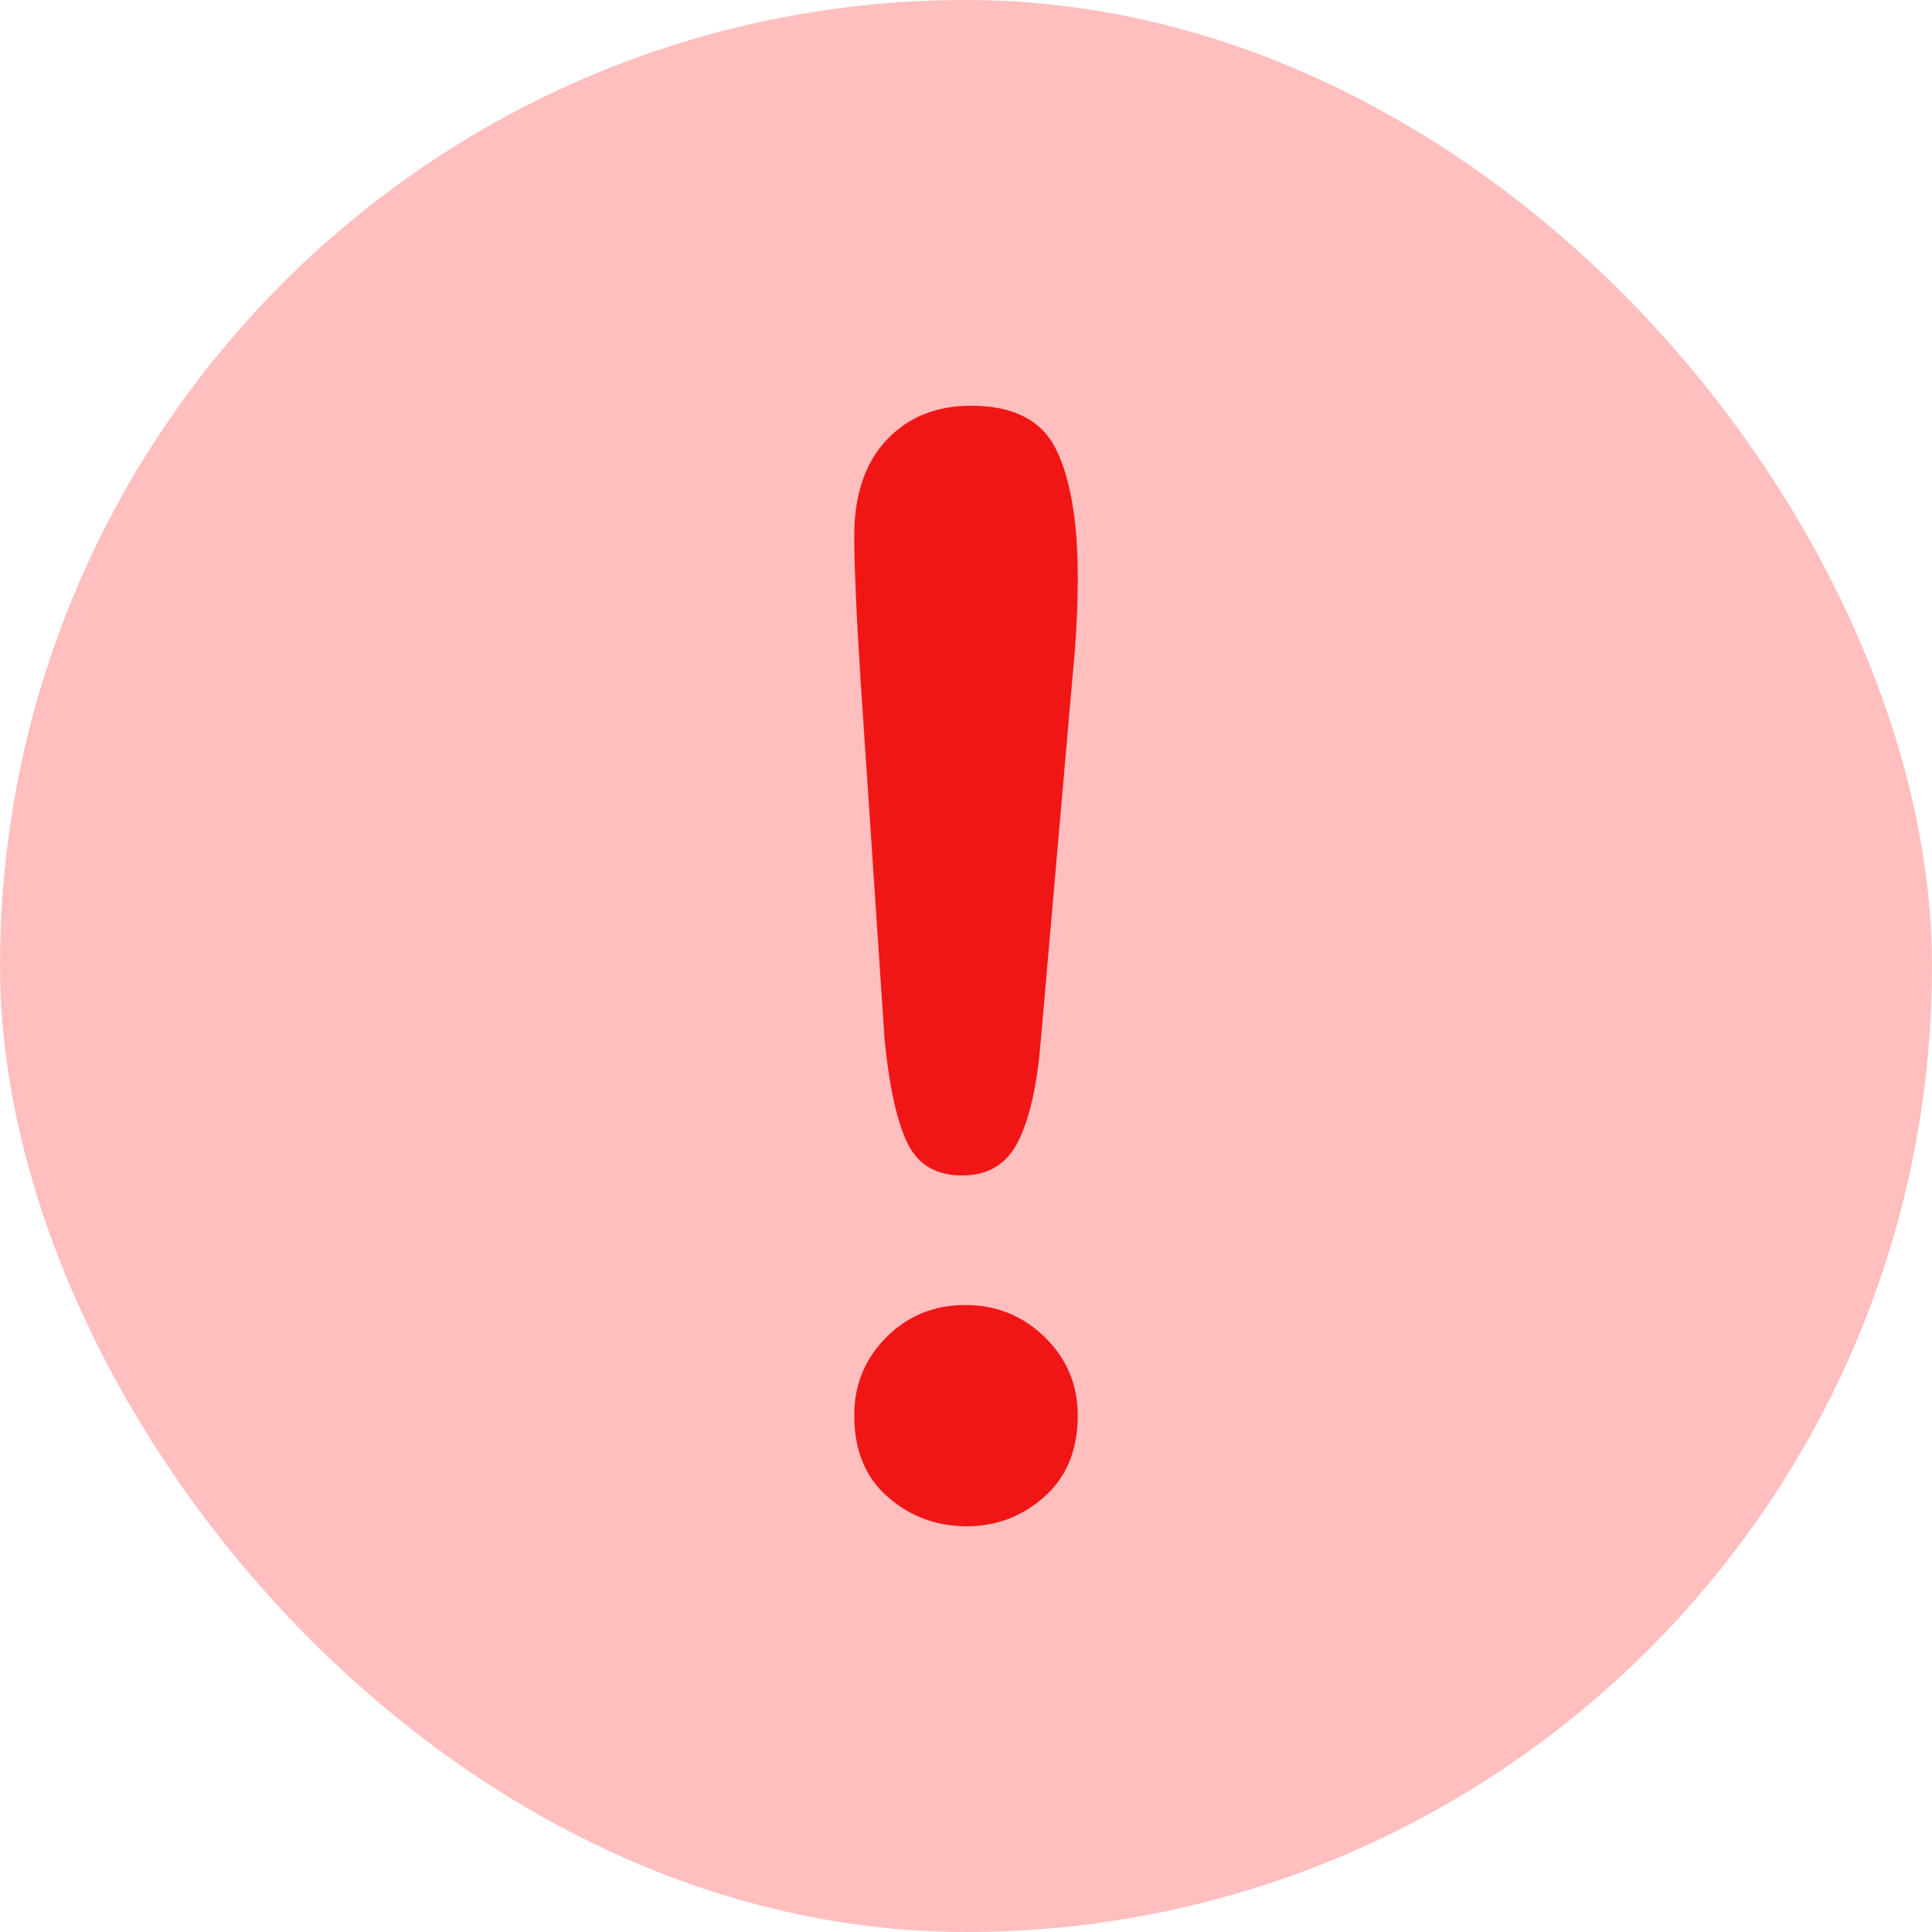
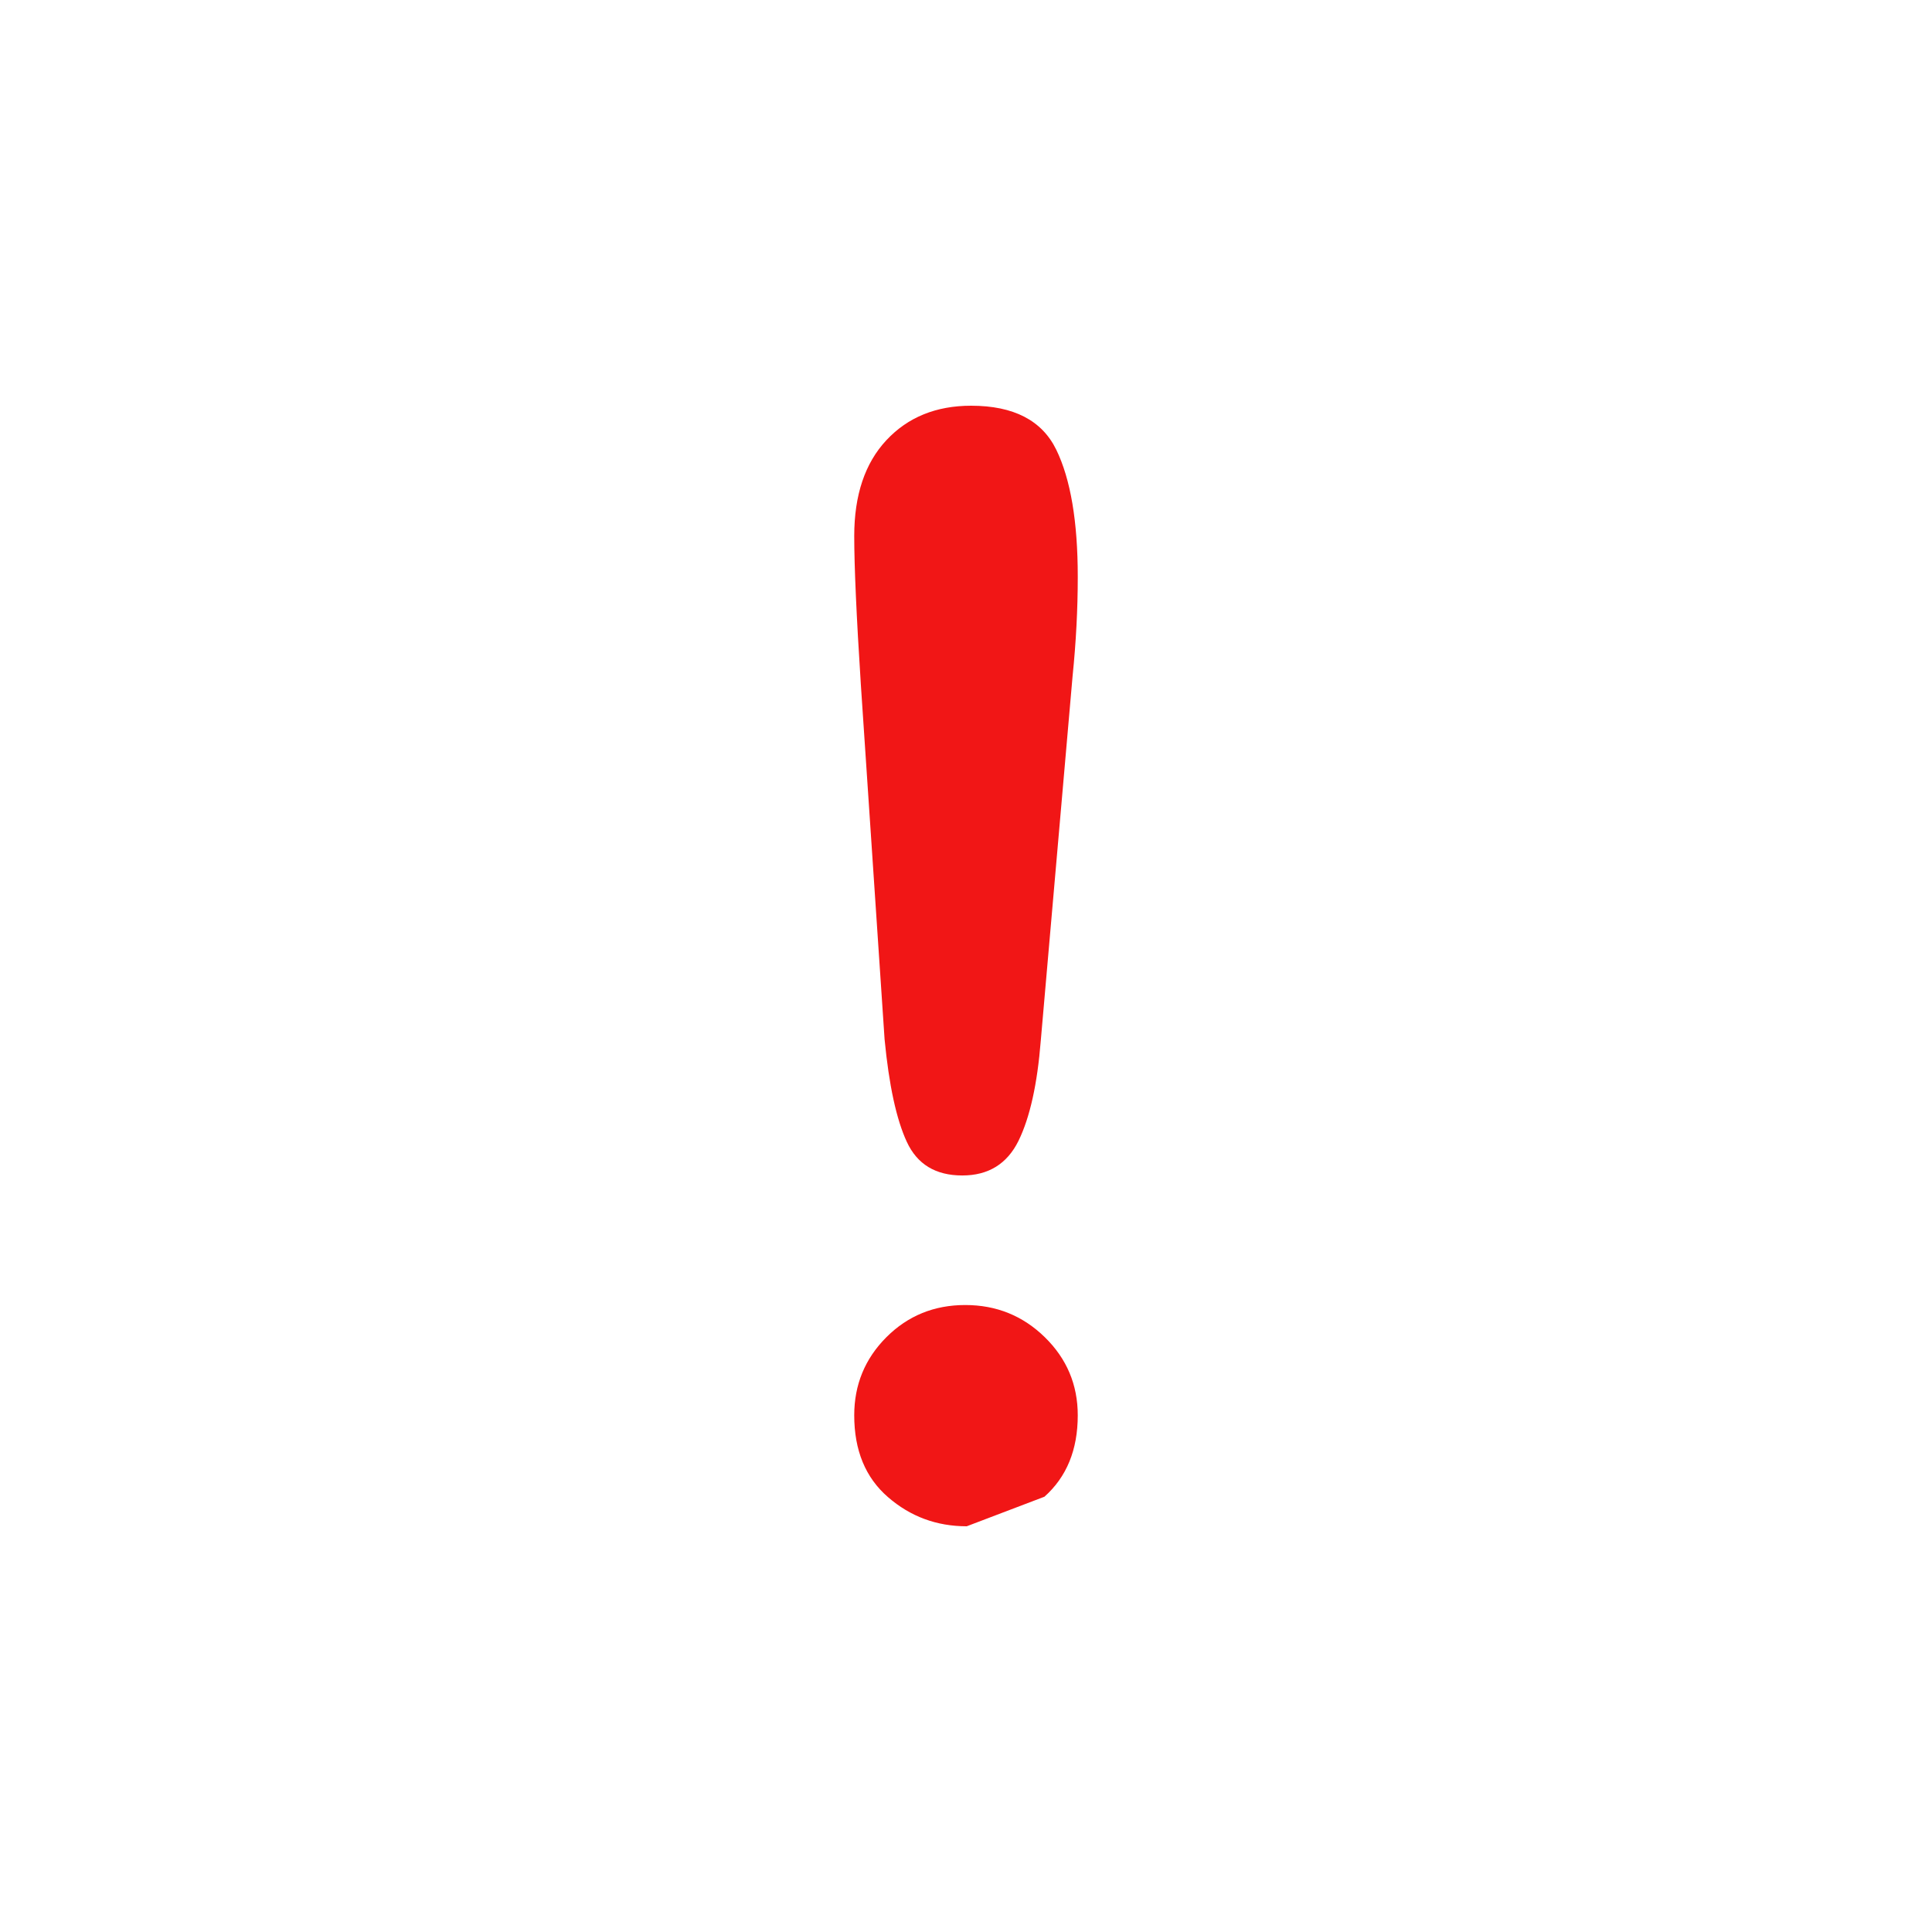
<svg xmlns="http://www.w3.org/2000/svg" preserveAspectRatio="xMidYMid meet" viewBox="0 0 60 60">
-   <rect x="0" y="0" width="60" height="60" fill="#FFBFBF" rx="50%" ry="50%" />
  <g transform="scale(0.6) translate(20, 20)">
-     <path fill="#F11616" d="M25.786,33.794l-1.228-18.35c-0.23-3.576-0.343-6.143-0.343-7.7c0-2.119,0.556-3.774,1.665-4.96 C26.991,1.594,28.455,1,30.267,1c2.197,0,3.668,0.76,4.407,2.281c0.739,1.52,1.111,3.71,1.111,6.569 c0,1.687-0.09,3.399-0.267,5.134L33.87,33.87c-0.179,2.248-0.562,3.972-1.15,5.174c-0.589,1.198-1.56,1.798-2.912,1.798 c-1.38,0-2.336-0.579-2.873-1.743C26.397,37.938,26.014,36.168,25.786,33.794z M30.038,59c-1.557,0-2.919-0.503-4.079-1.512 c-1.163-1.008-1.744-2.418-1.744-4.232c0-1.583,0.556-2.932,1.665-4.043c1.111-1.111,2.473-1.665,4.081-1.665 c1.61,0,2.981,0.554,4.118,1.665c1.137,1.111,1.706,2.46,1.706,4.043c0,1.787-0.575,3.189-1.725,4.214 C32.911,58.491,31.571,59,30.038,59z" />
+     <path fill="#F11616" d="M25.786,33.794l-1.228-18.35c-0.23-3.576-0.343-6.143-0.343-7.7c0-2.119,0.556-3.774,1.665-4.96 C26.991,1.594,28.455,1,30.267,1c2.197,0,3.668,0.76,4.407,2.281c0.739,1.52,1.111,3.71,1.111,6.569 c0,1.687-0.09,3.399-0.267,5.134L33.87,33.87c-0.179,2.248-0.562,3.972-1.15,5.174c-0.589,1.198-1.56,1.798-2.912,1.798 c-1.38,0-2.336-0.579-2.873-1.743C26.397,37.938,26.014,36.168,25.786,33.794z M30.038,59c-1.557,0-2.919-0.503-4.079-1.512 c-1.163-1.008-1.744-2.418-1.744-4.232c0-1.583,0.556-2.932,1.665-4.043c1.111-1.111,2.473-1.665,4.081-1.665 c1.61,0,2.981,0.554,4.118,1.665c1.137,1.111,1.706,2.46,1.706,4.043c0,1.787-0.575,3.189-1.725,4.214 z" />
  </g>
</svg>